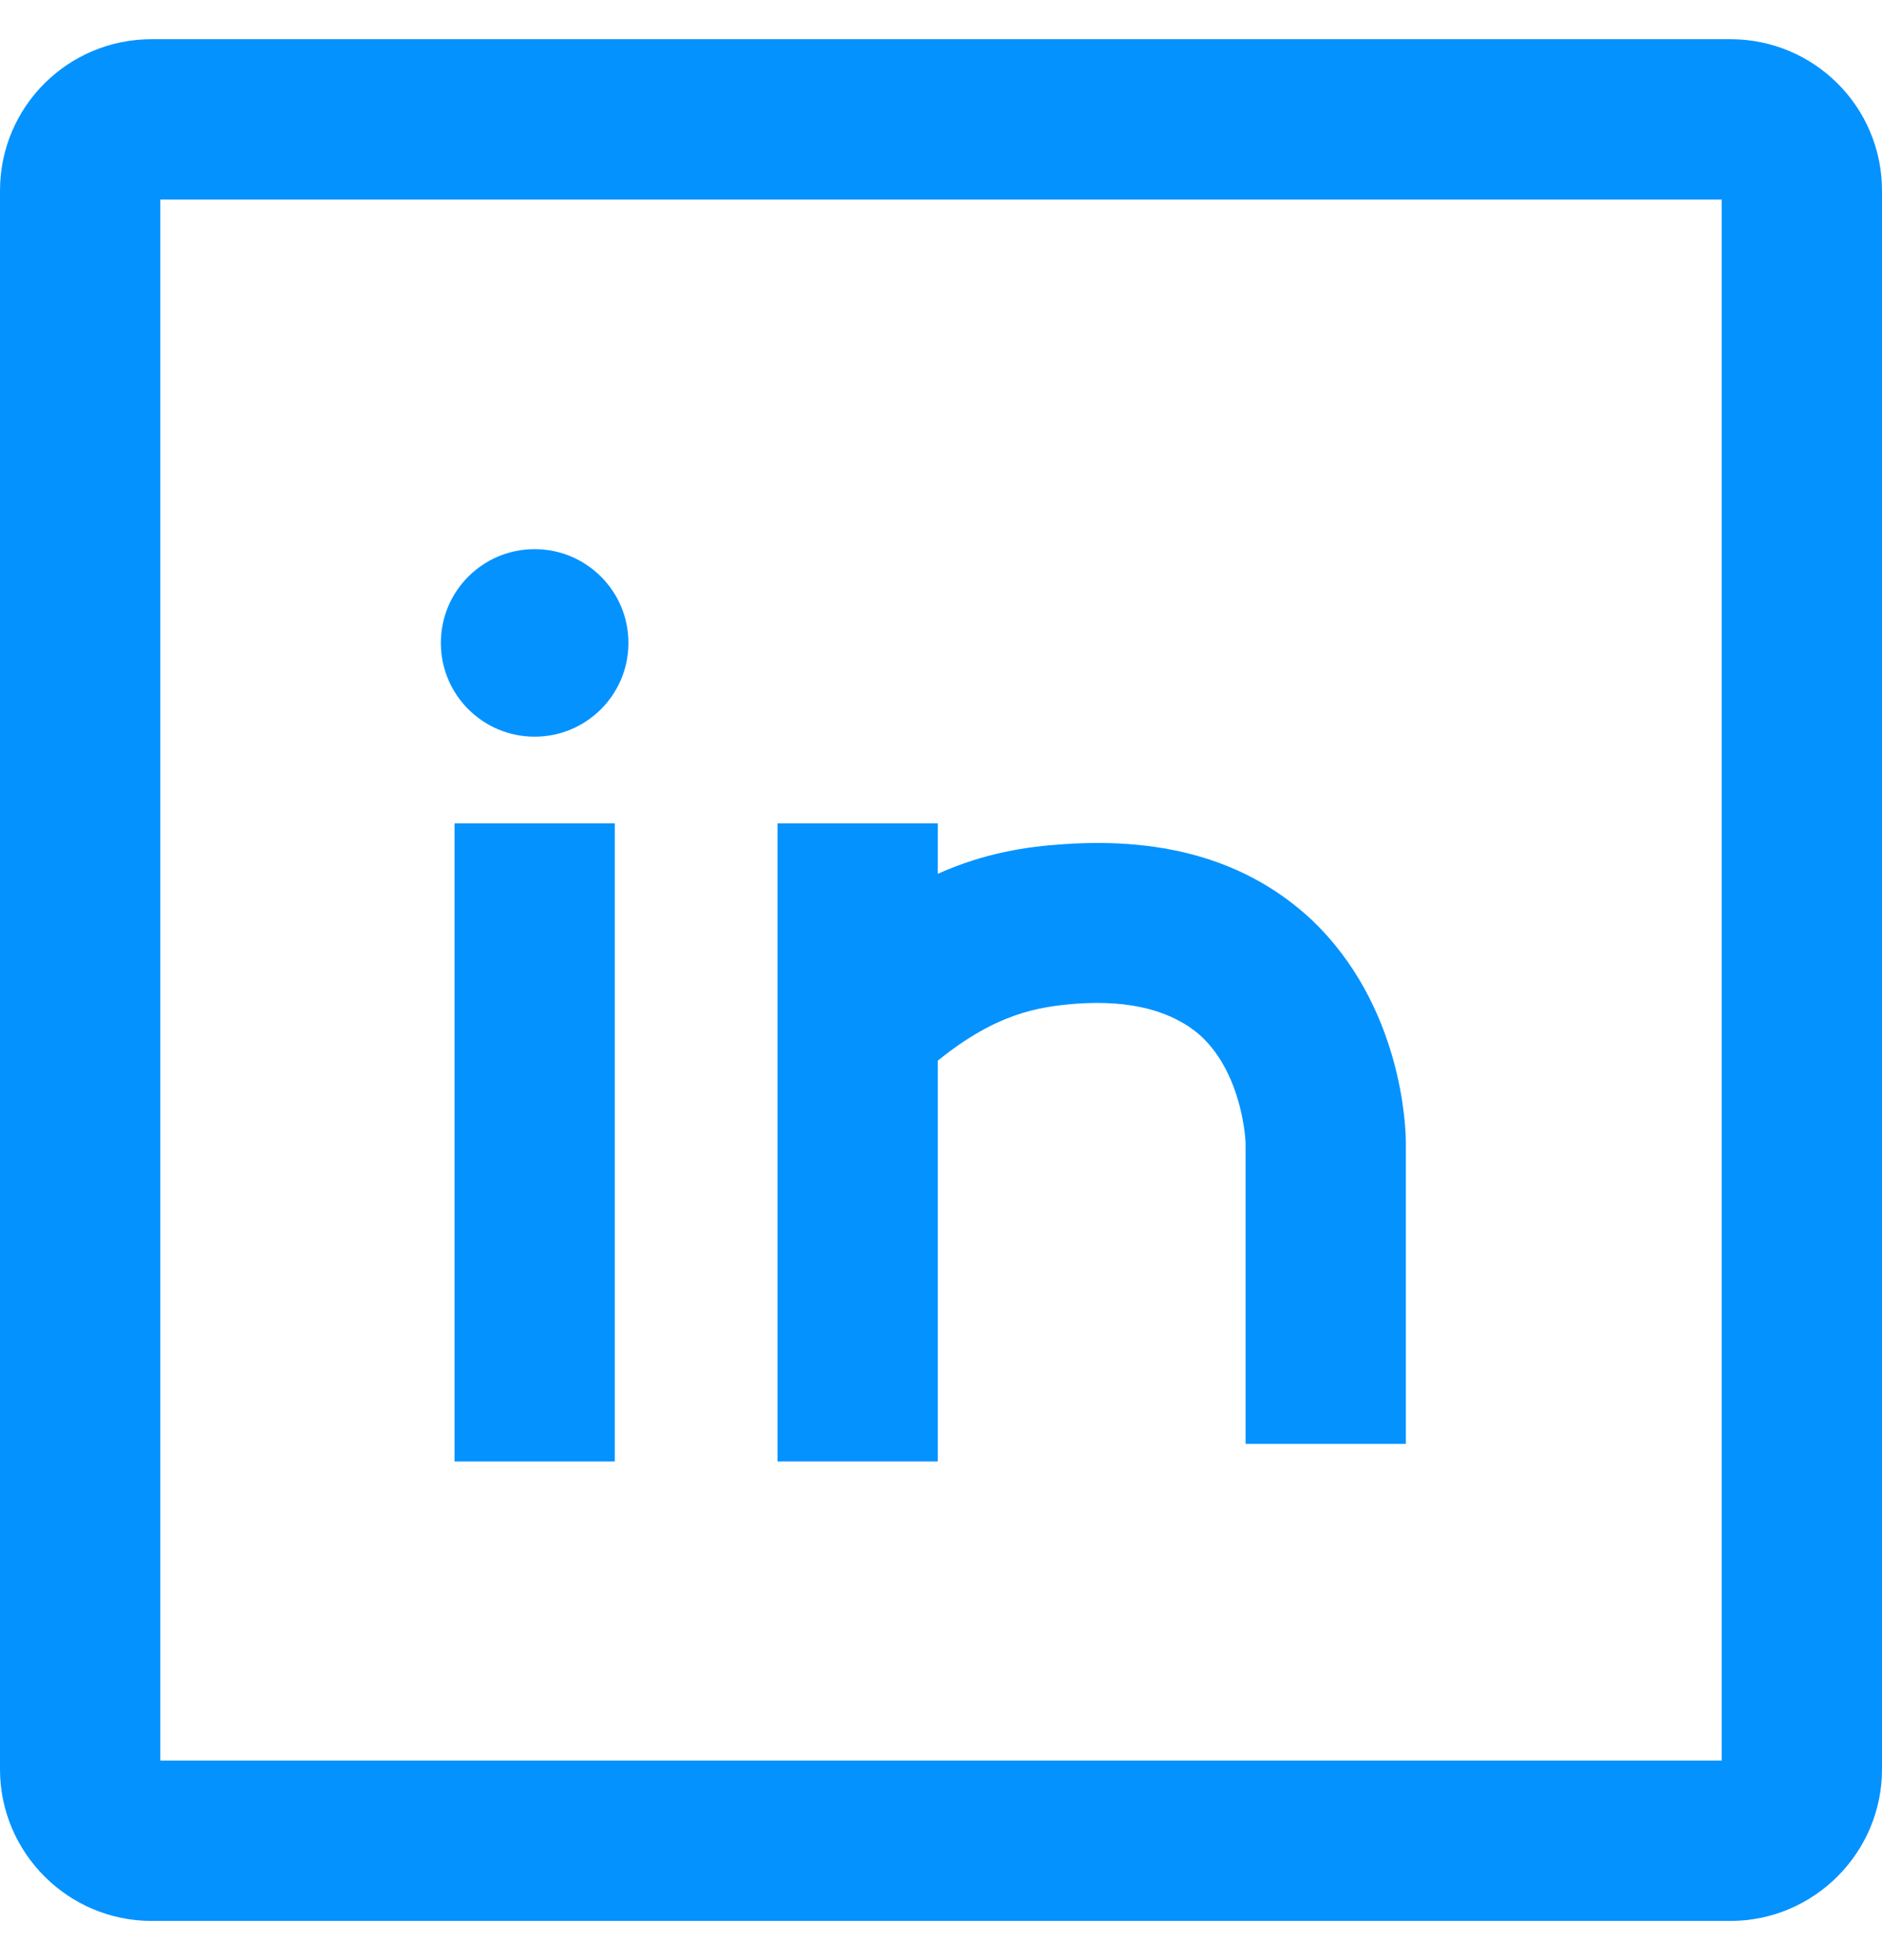
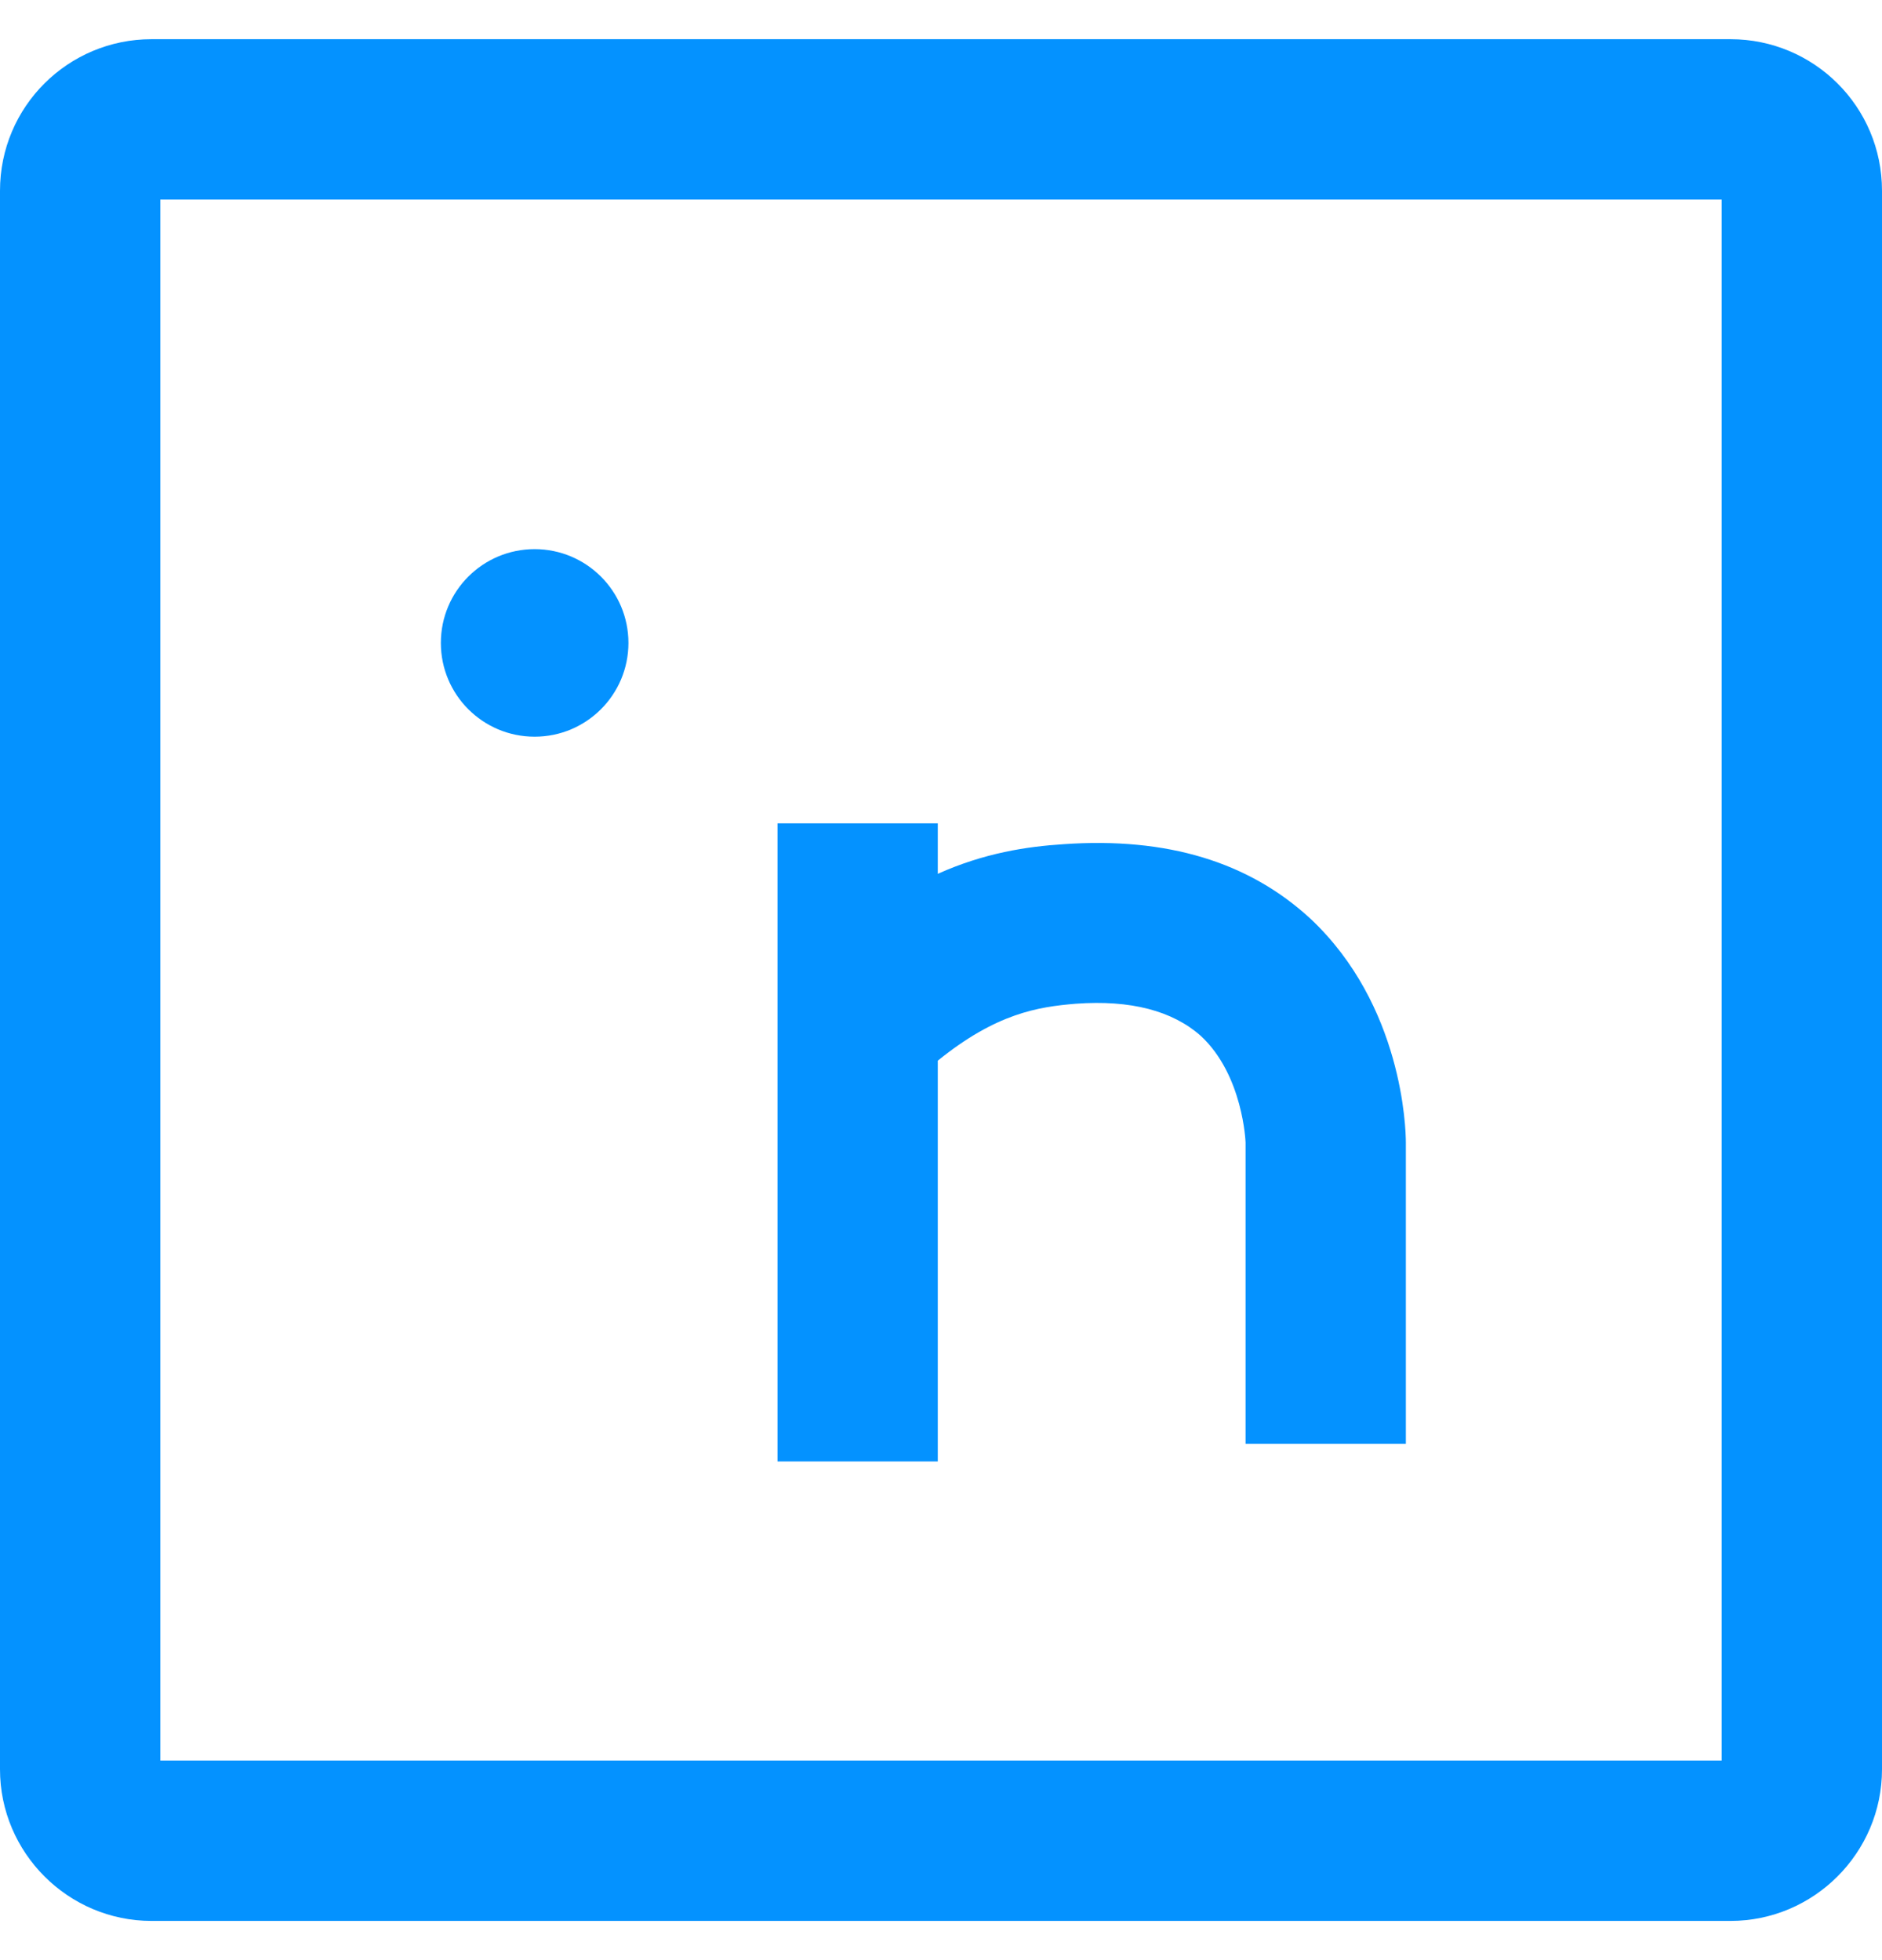
<svg xmlns="http://www.w3.org/2000/svg" width="24" height="25" viewBox="0 0 24 25" fill="none">
  <g clip-path="url(#clip0_619_2661)">
    <path d="M22.068 0.5H1.932C0.869 0.5 0 1.359 0 2.433V22.567C0 23.631 0.869 24.5 1.932 24.5H22.068C23.131 24.5 24 23.631 24 22.567V2.433C24 1.359 23.131 0.5 22.068 0.5ZM21.956 22.455H2.044V2.545H21.956V22.455Z" fill="#0492FF" />
-     <path d="M7.84 10.501H5.796V18.64H7.84V10.501Z" fill="#0492FF" />
    <path d="M17.928 14.571V18.416H15.884V14.571C15.884 14.571 15.854 13.712 15.312 13.211C14.954 12.894 14.422 12.75 13.717 12.802C13.237 12.842 12.705 12.924 11.959 13.528V18.64H9.915V10.501H11.959V11.145C12.552 10.879 13.094 10.797 13.564 10.767C14.882 10.675 15.925 10.992 16.712 11.718C17.887 12.822 17.928 14.397 17.928 14.571Z" fill="#0492FF" />
    <path d="M6.818 9.396C7.478 9.396 8.014 8.861 8.014 8.2C8.014 7.539 7.478 7.004 6.818 7.004C6.157 7.004 5.622 7.539 5.622 8.2C5.622 8.861 6.157 9.396 6.818 9.396Z" fill="#0492FF" />
  </g>
  <defs>
    <clipPath id="clip0_619_2661">
      <rect width="24" height="24" fill="white" transform="translate(0 0.5)" />
    </clipPath>
  </defs>
</svg>